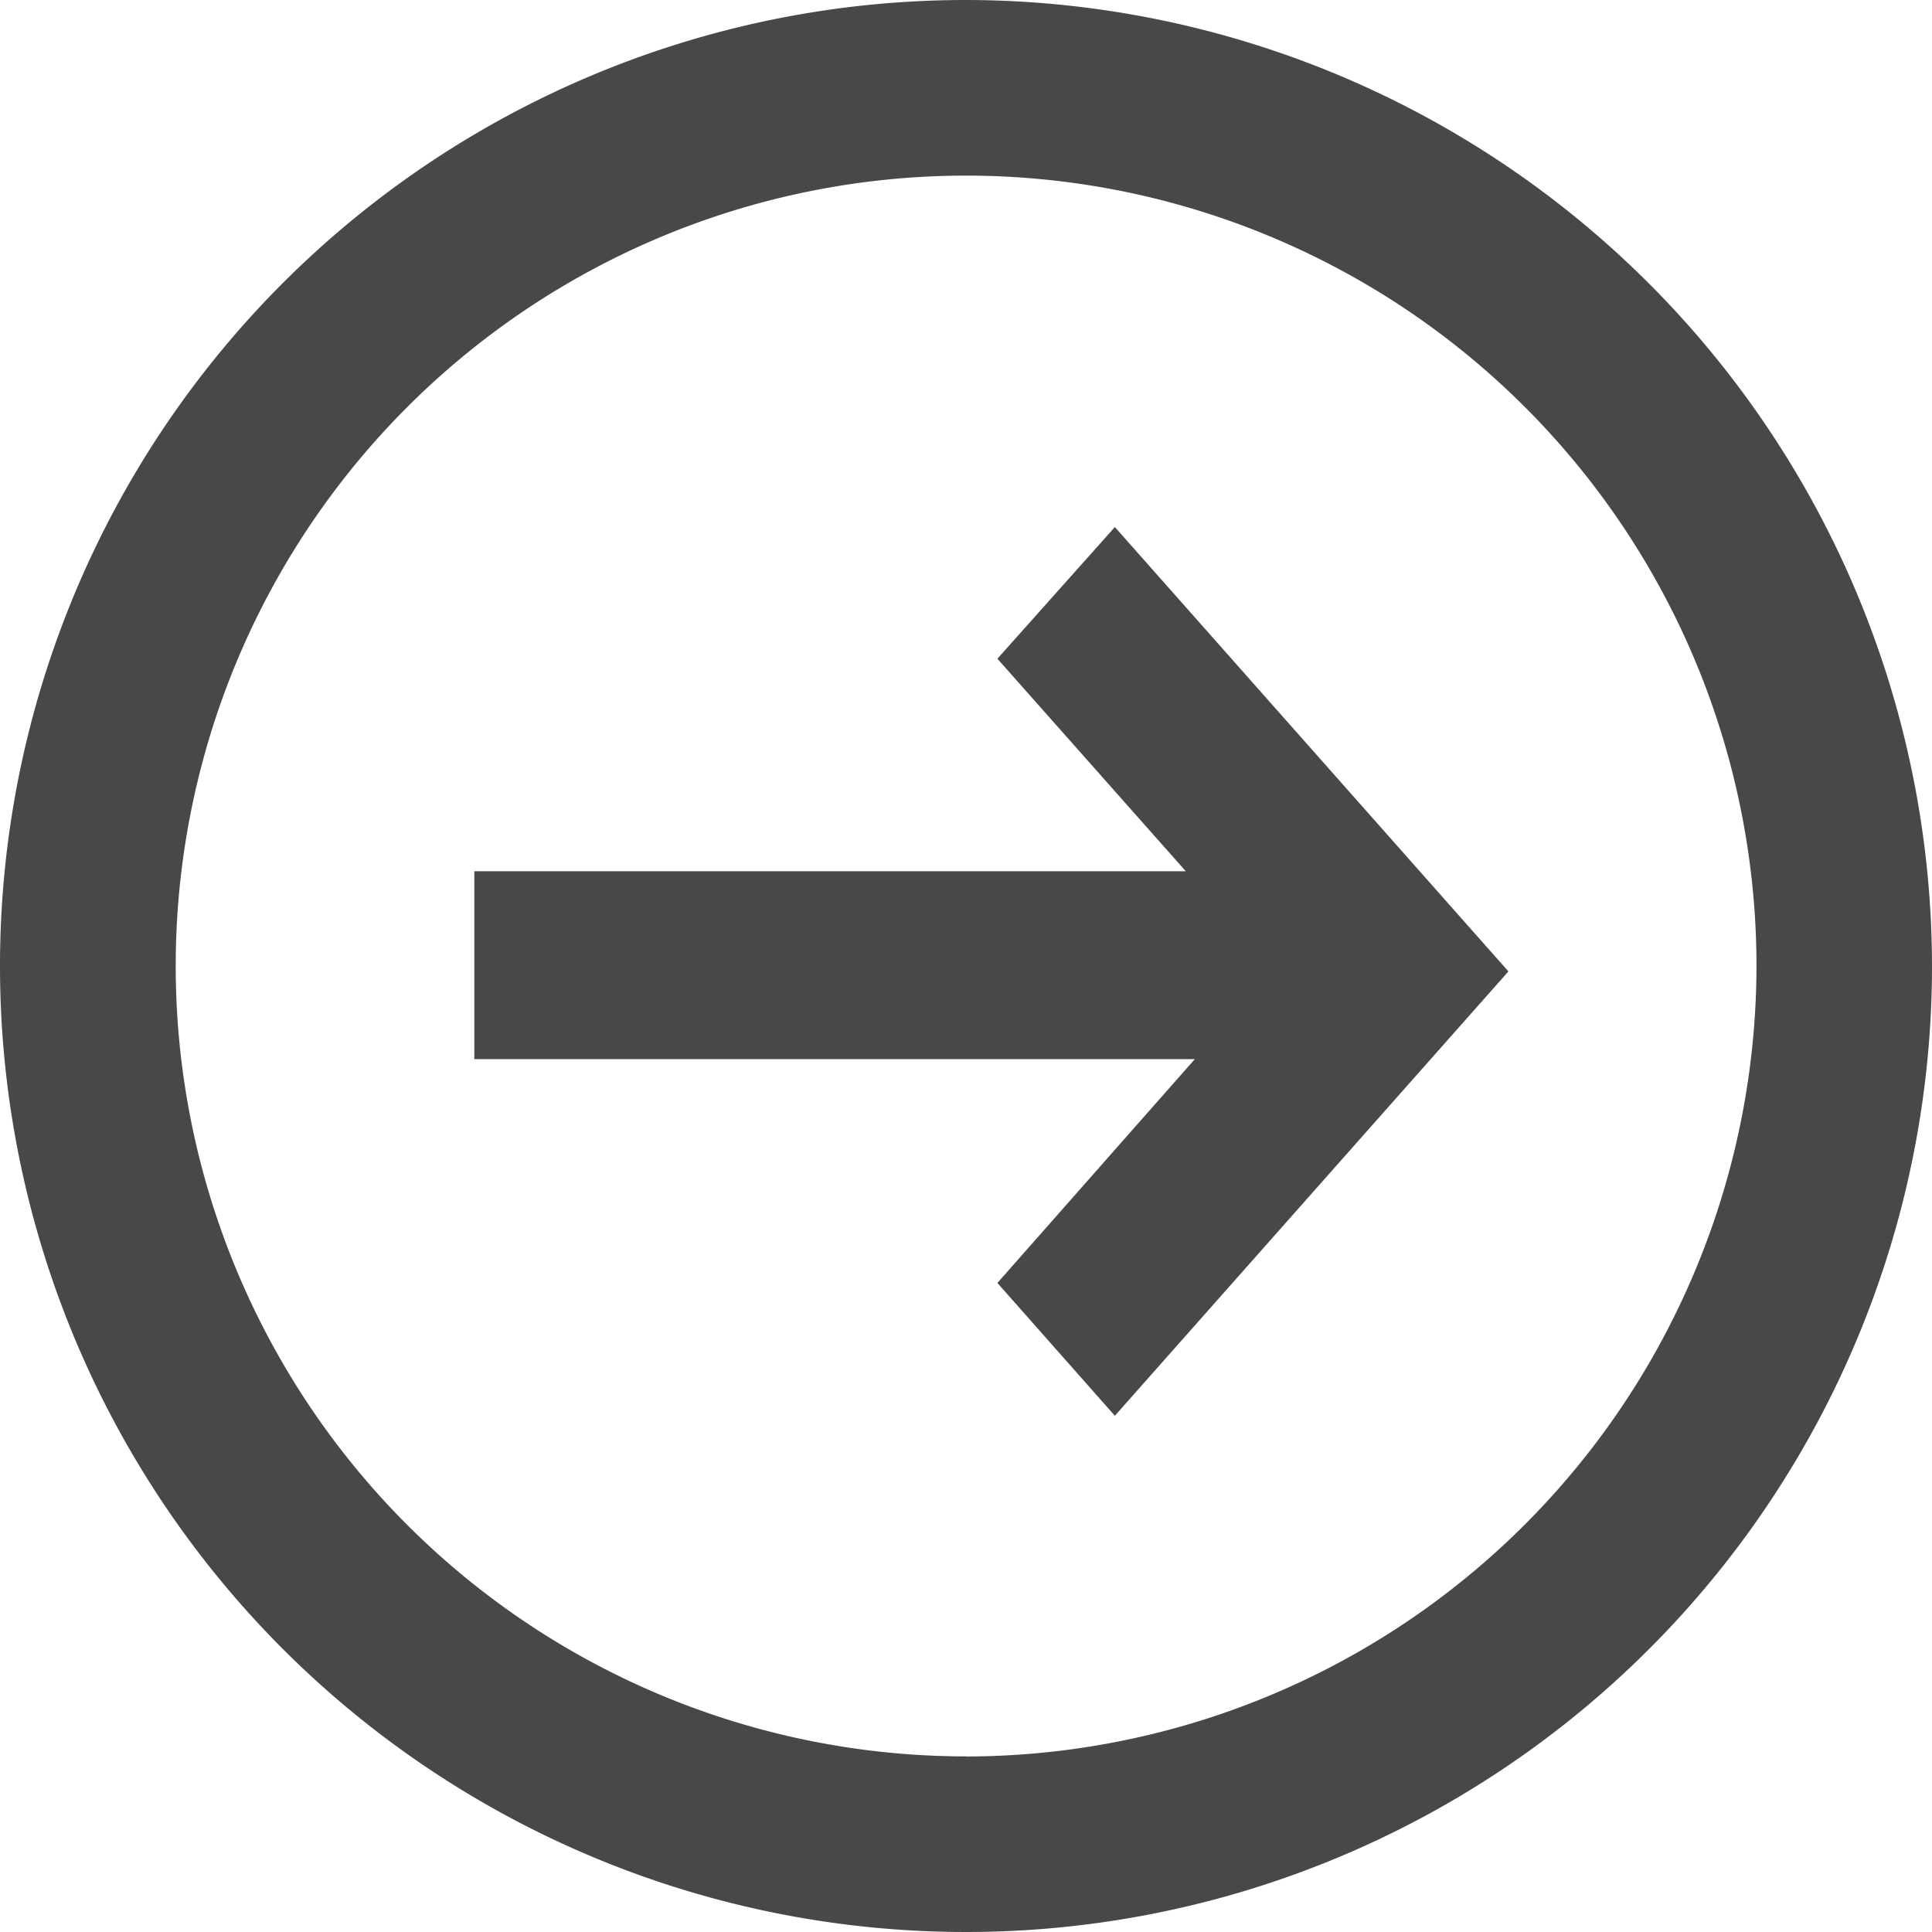
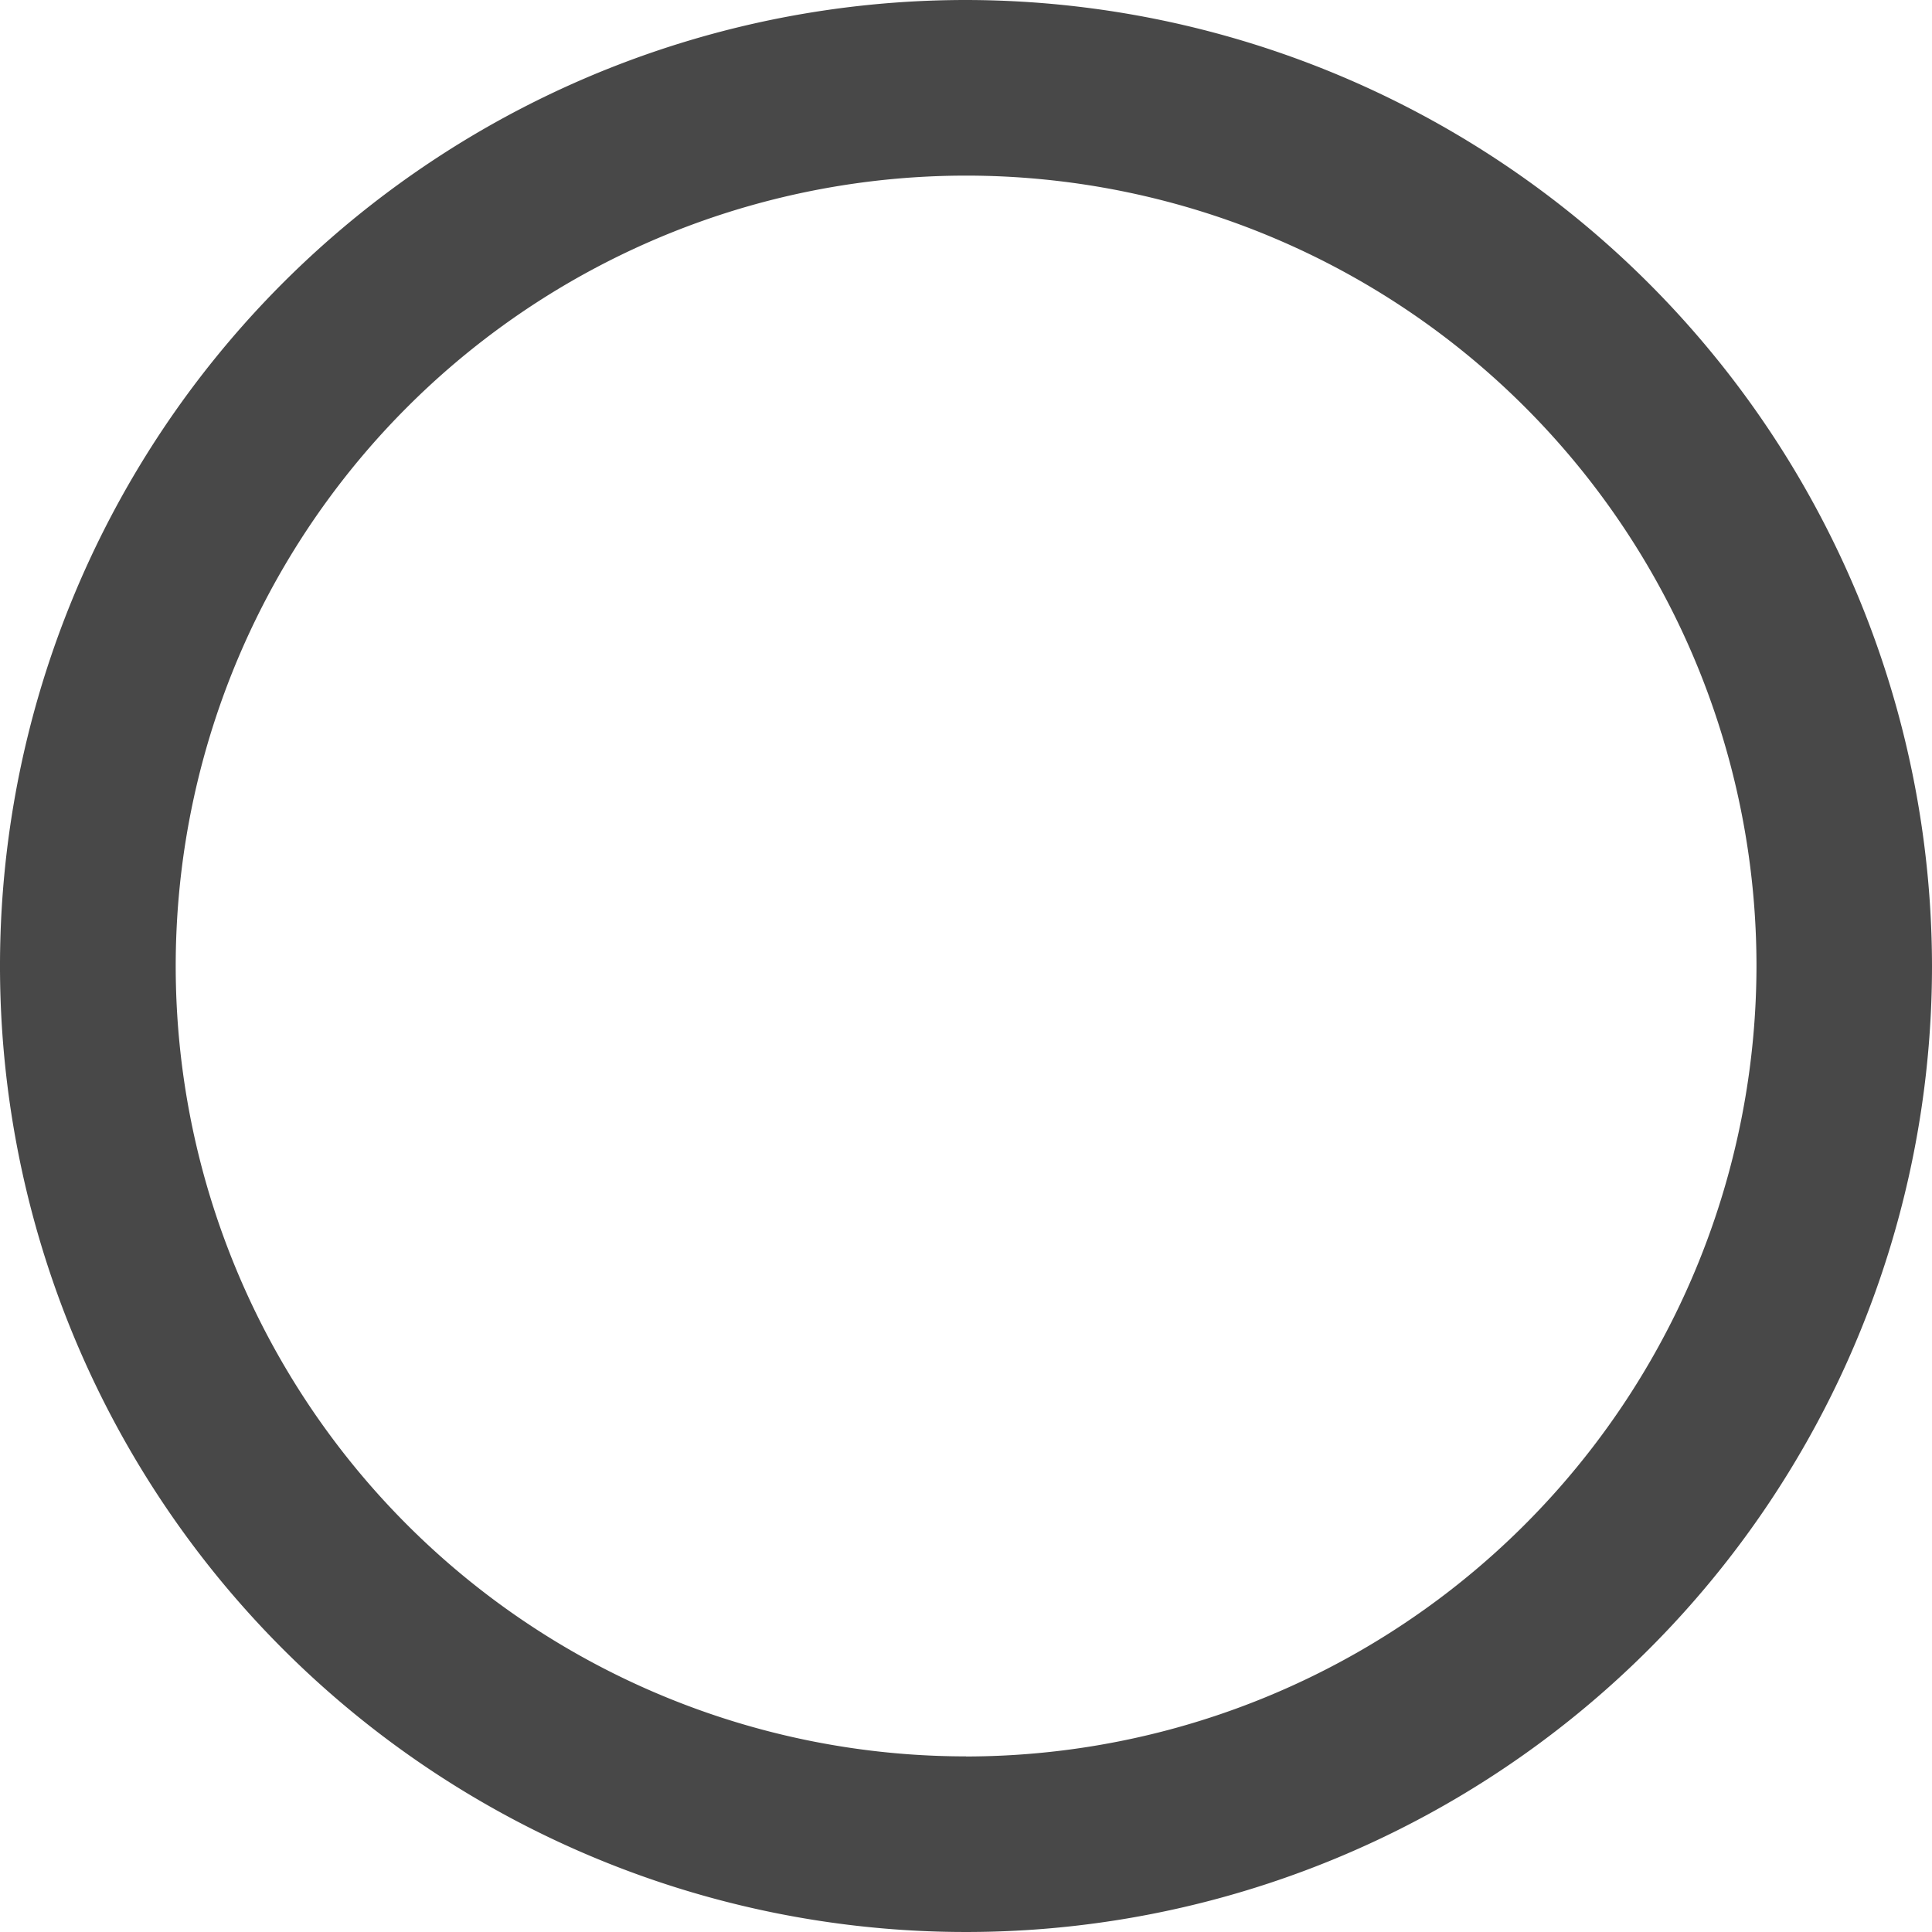
<svg xmlns="http://www.w3.org/2000/svg" id="Group_1680" data-name="Group 1680" width="20" height="20" viewBox="0 0 20 20">
-   <path id="Path_57" data-name="Path 57" d="M36.54,36.538l1.95,2.2H31.125v1.945h7.459L36.54,43l1.216,1.375,4.074-4.6-4.074-4.6Z" transform="translate(-26.215 -29.719)" fill="#484848" />
  <path id="Path_58" data-name="Path 58" d="M25.117,15.117a10,10,0,1,0,10,10A10.012,10.012,0,0,0,25.117,15.117Zm0,18.182A8.182,8.182,0,1,1,33.3,25.117,8.192,8.192,0,0,1,25.117,33.3Z" transform="translate(-15.117 -15.117)" fill="#484848" />
</svg>